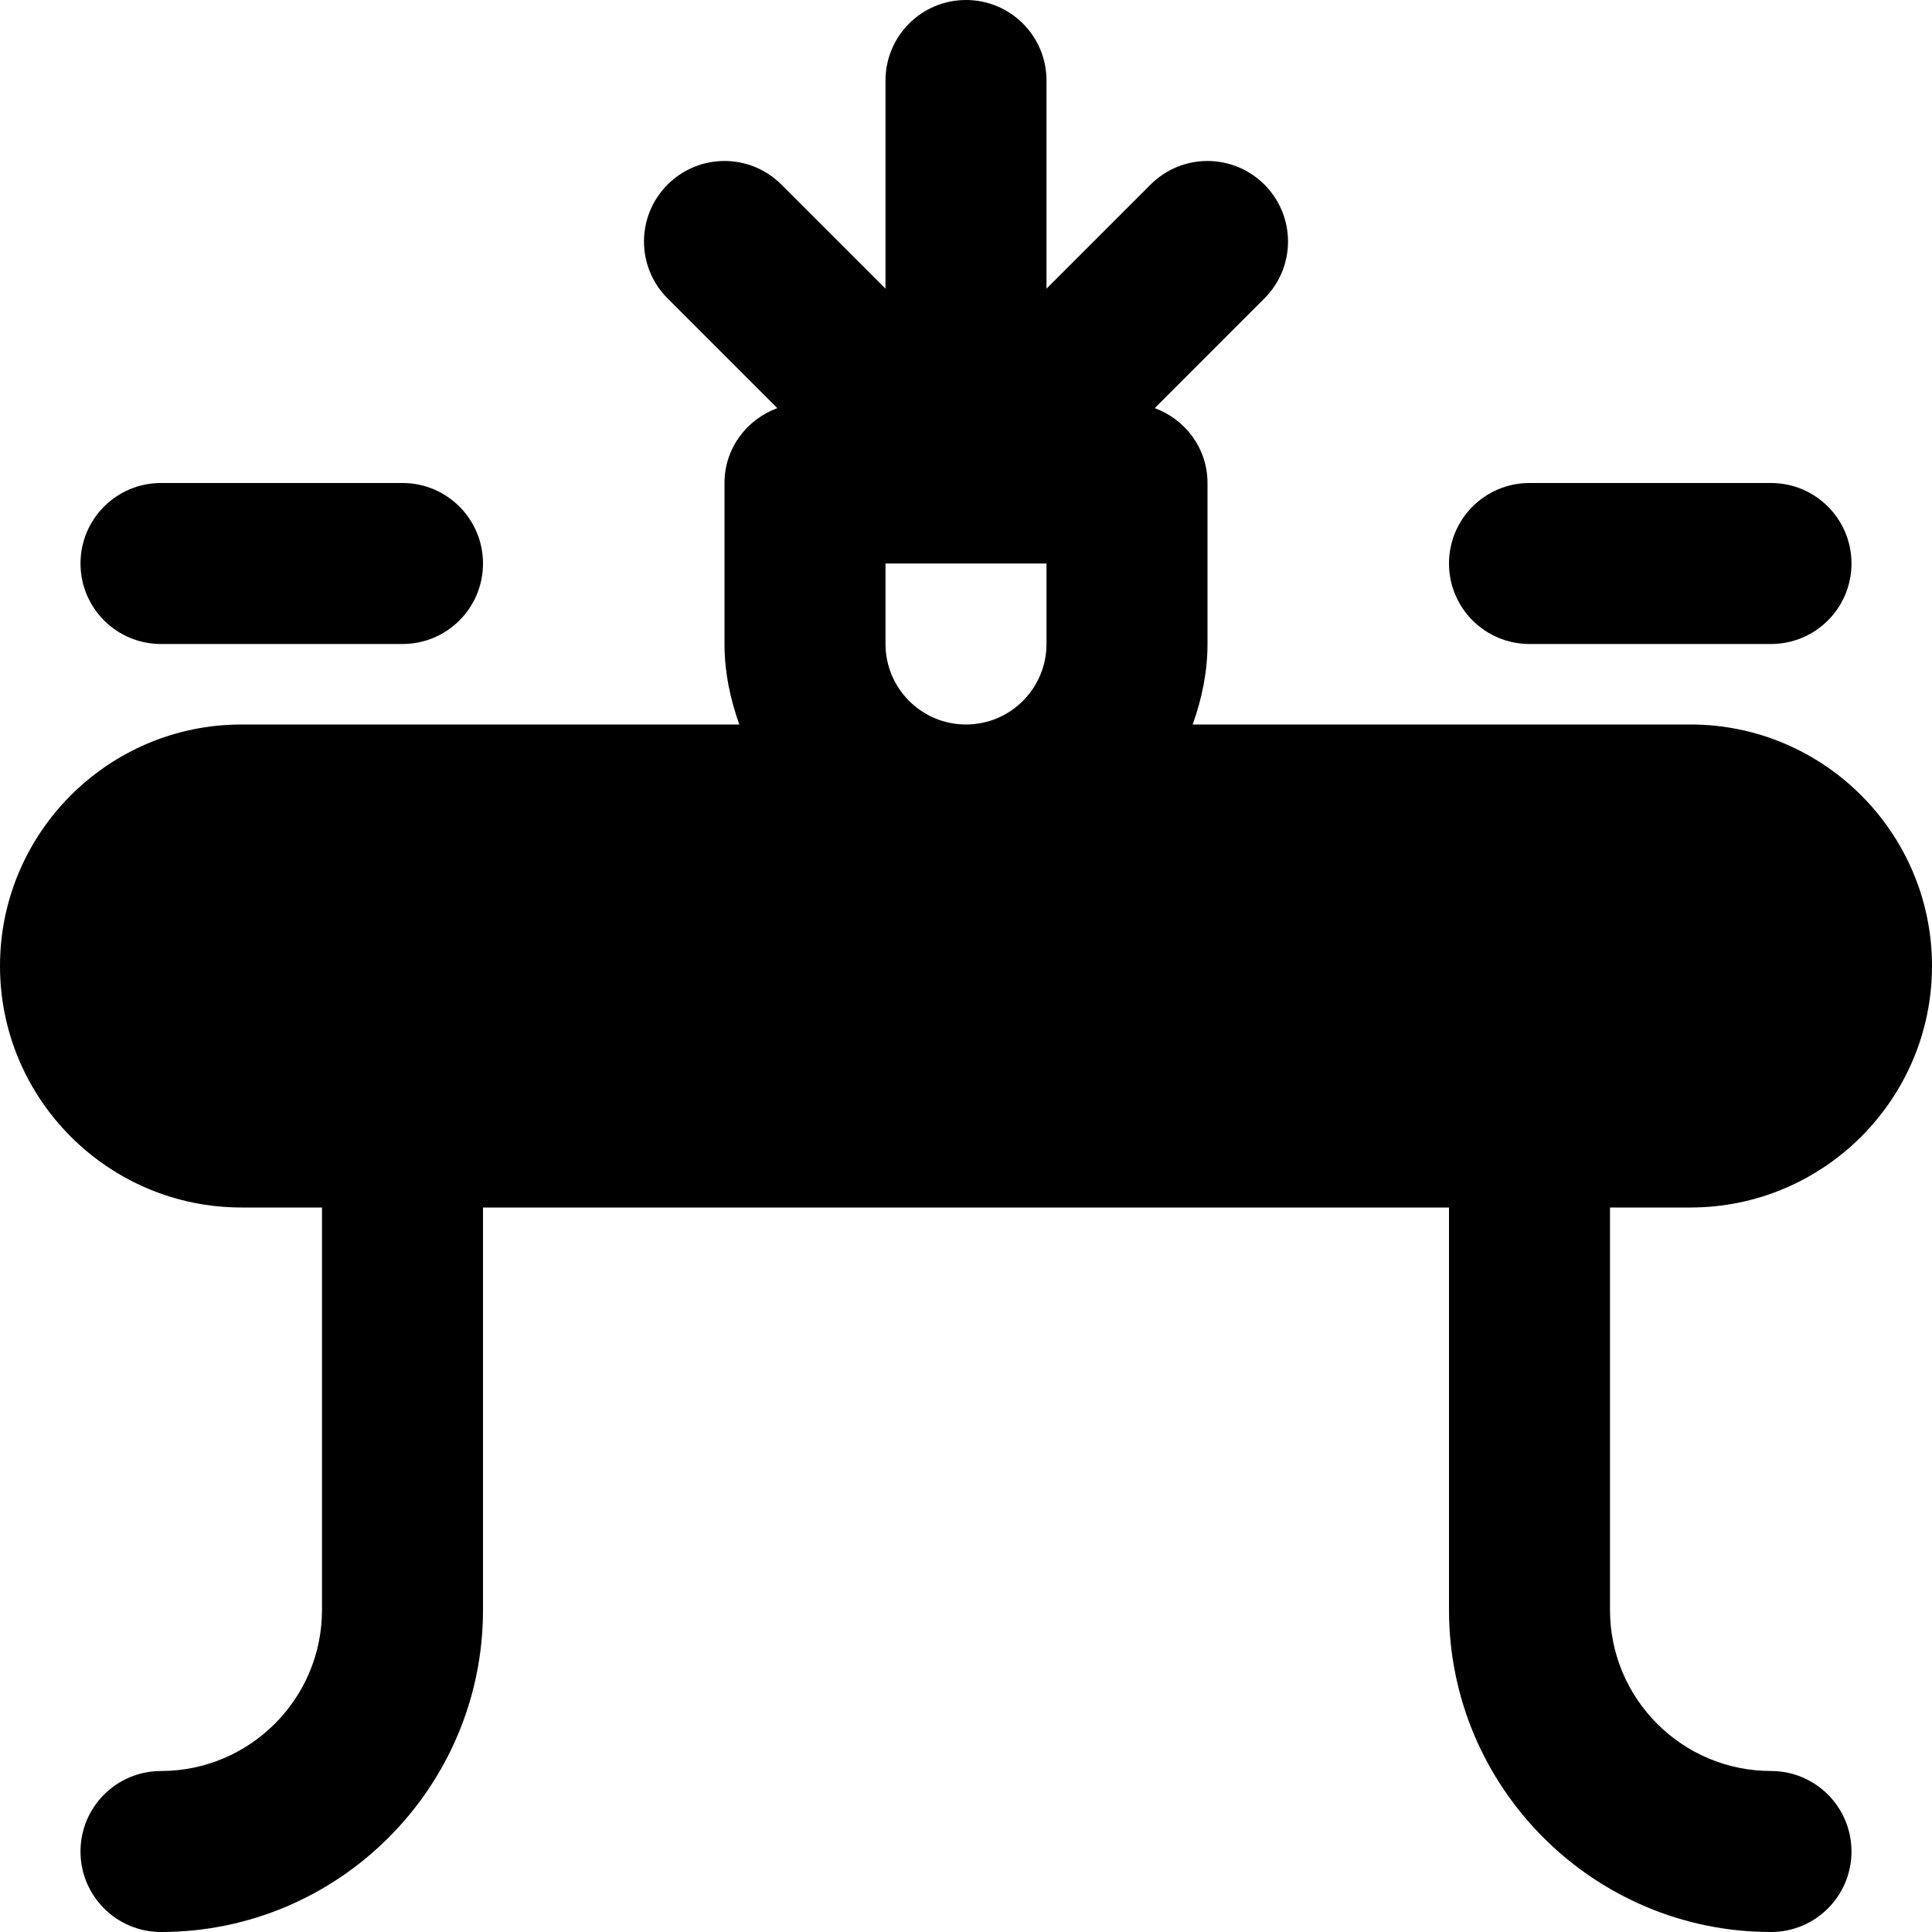
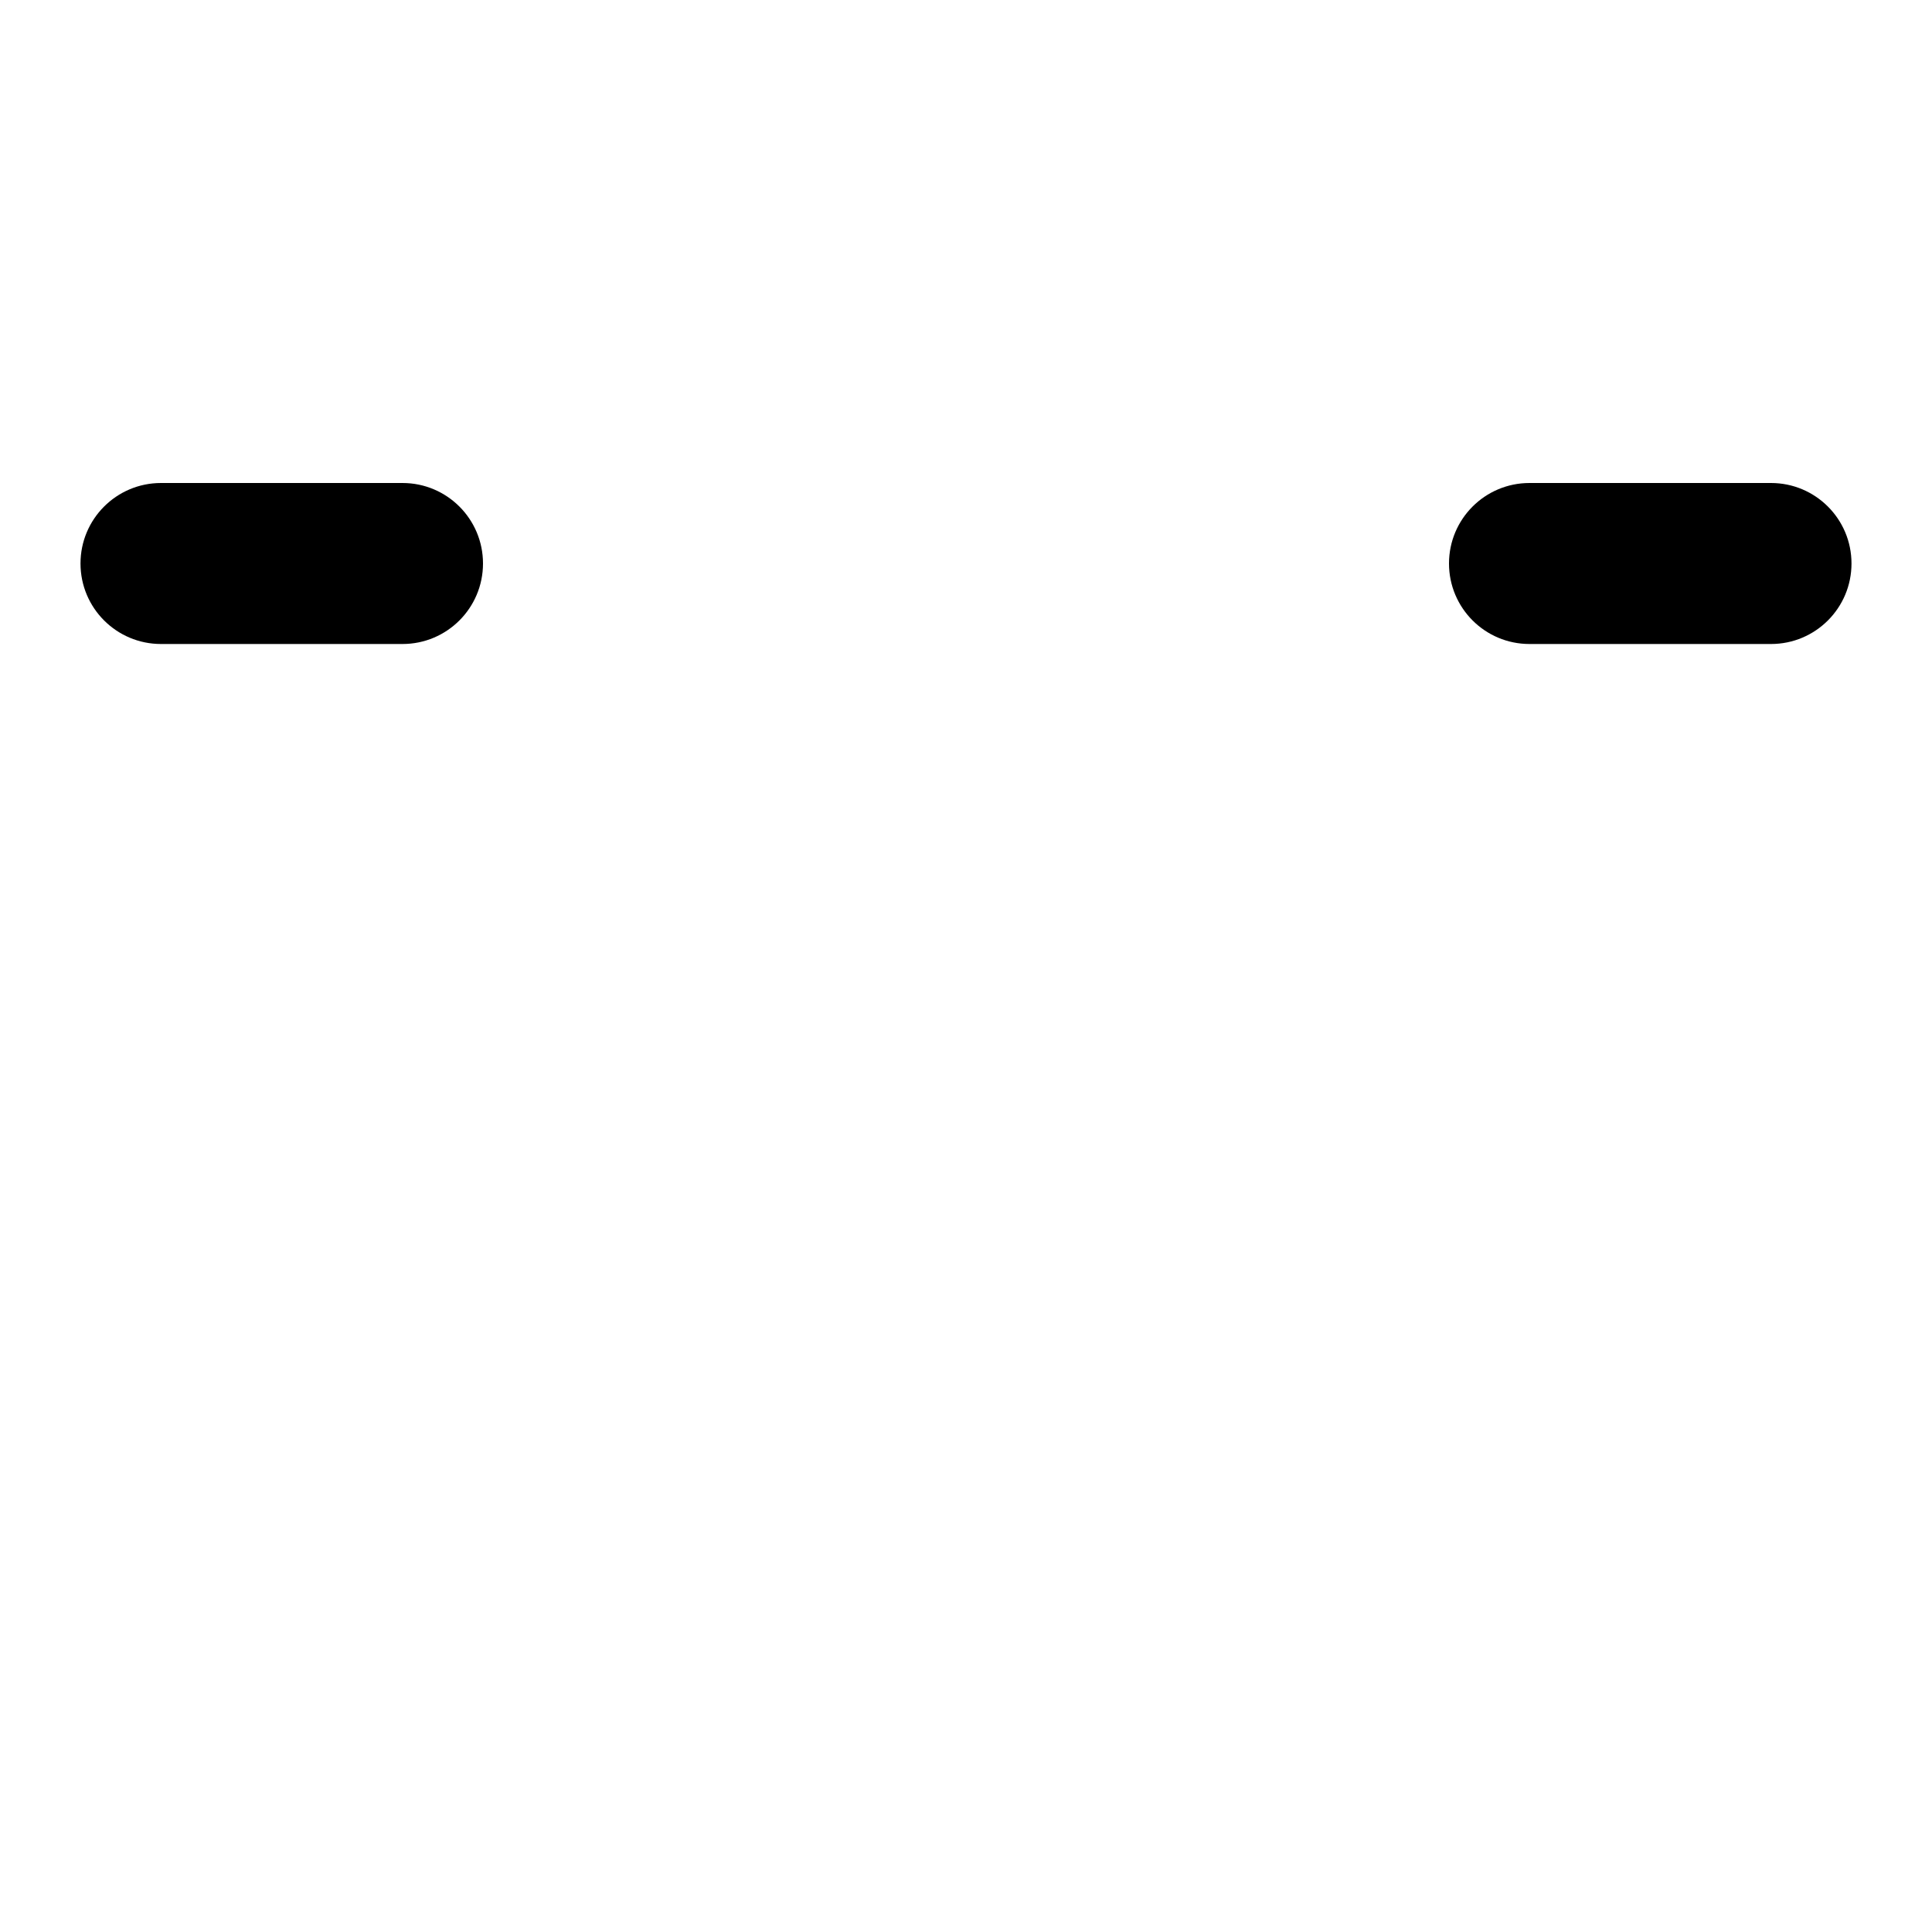
<svg xmlns="http://www.w3.org/2000/svg" fill="#000000" height="800px" width="800px" version="1.1" id="Layer_1" viewBox="0 0 512 512" xml:space="preserve">
  <g transform="translate(0 -1)">
    <g>
      <g>
-         <path d="M448,321c35.285,0,64-28.715,64-64s-28.715-64-64-64H316.075c2.389-6.699,3.925-13.824,3.925-21.333V129     c0-9.173-5.845-16.832-13.973-19.84l29.056-29.077c8.341-8.341,8.341-21.824,0-30.165c-8.341-8.341-21.824-8.341-30.165,0     l-27.584,27.584V22.333C277.333,10.557,267.797,1,256,1s-21.333,9.557-21.333,21.333v55.168l-27.584-27.584     c-8.341-8.341-21.824-8.341-30.165,0c-8.341,8.341-8.341,21.824,0,30.165l29.077,29.077C197.845,112.168,192,119.827,192,129     v42.667c0,7.509,1.536,14.635,3.925,21.333H64c-35.285,0-64,28.715-64,64s28.715,64,64,64h21.333v106.667     c0,23.531-19.136,42.667-42.667,42.667c-11.797,0-21.333,9.557-21.333,21.333S30.869,513,42.667,513     C89.728,513,128,474.728,128,427.667V321h256v106.667C384,474.728,422.272,513,469.333,513c11.797,0,21.333-9.557,21.333-21.333     s-9.536-21.333-21.333-21.333c-23.531,0-42.667-19.136-42.667-42.667V321H448z M277.333,171.667     c0,11.755-9.557,21.333-21.333,21.333s-21.333-9.579-21.333-21.333v-21.333h42.667V171.667z" />
-         <path d="M42.667,171.667h64c11.797,0,21.333-9.557,21.333-21.333S118.464,129,106.667,129h-64     c-11.797,0-21.333,9.557-21.333,21.333S30.869,171.667,42.667,171.667z" />
+         <path d="M42.667,171.667h64c11.797,0,21.333-9.557,21.333-21.333S118.464,129,106.667,129h-64     c-11.797,0-21.333,9.557-21.333,21.333S30.869,171.667,42.667,171.667" />
        <path d="M405.333,171.667h64c11.797,0,21.333-9.557,21.333-21.333S481.131,129,469.333,129h-64     C393.536,129,384,138.557,384,150.333S393.536,171.667,405.333,171.667z" />
      </g>
    </g>
  </g>
</svg>